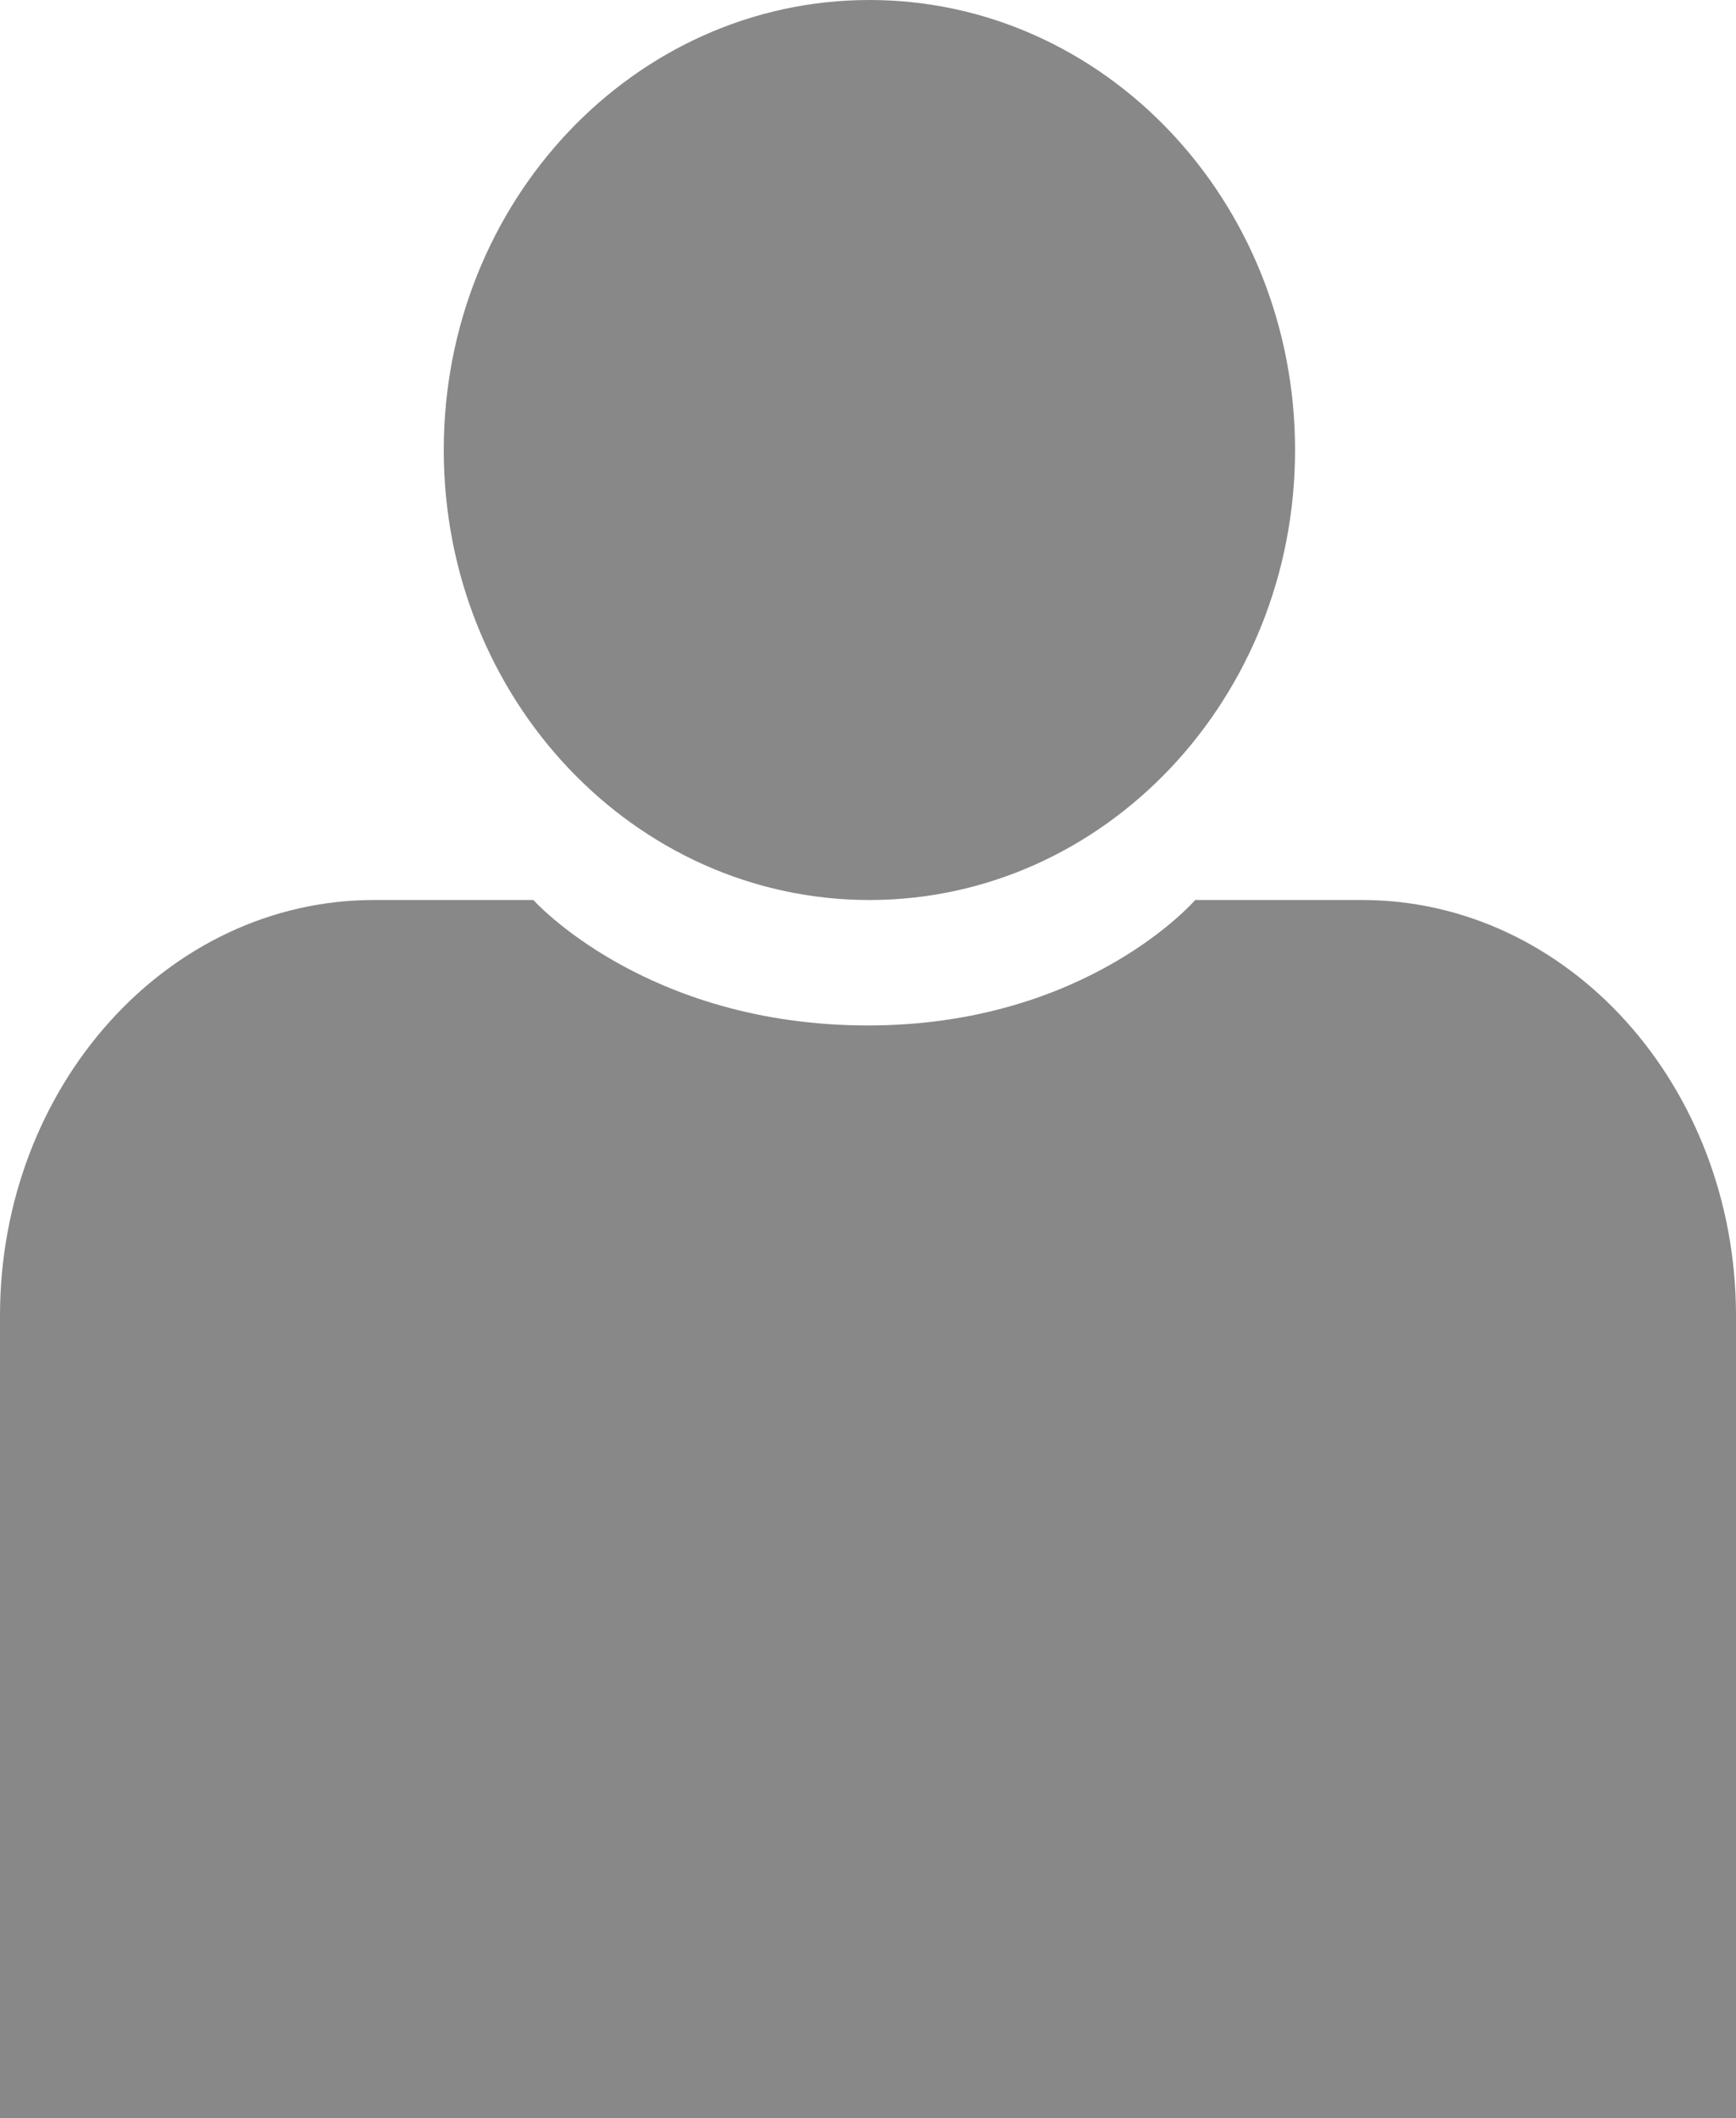
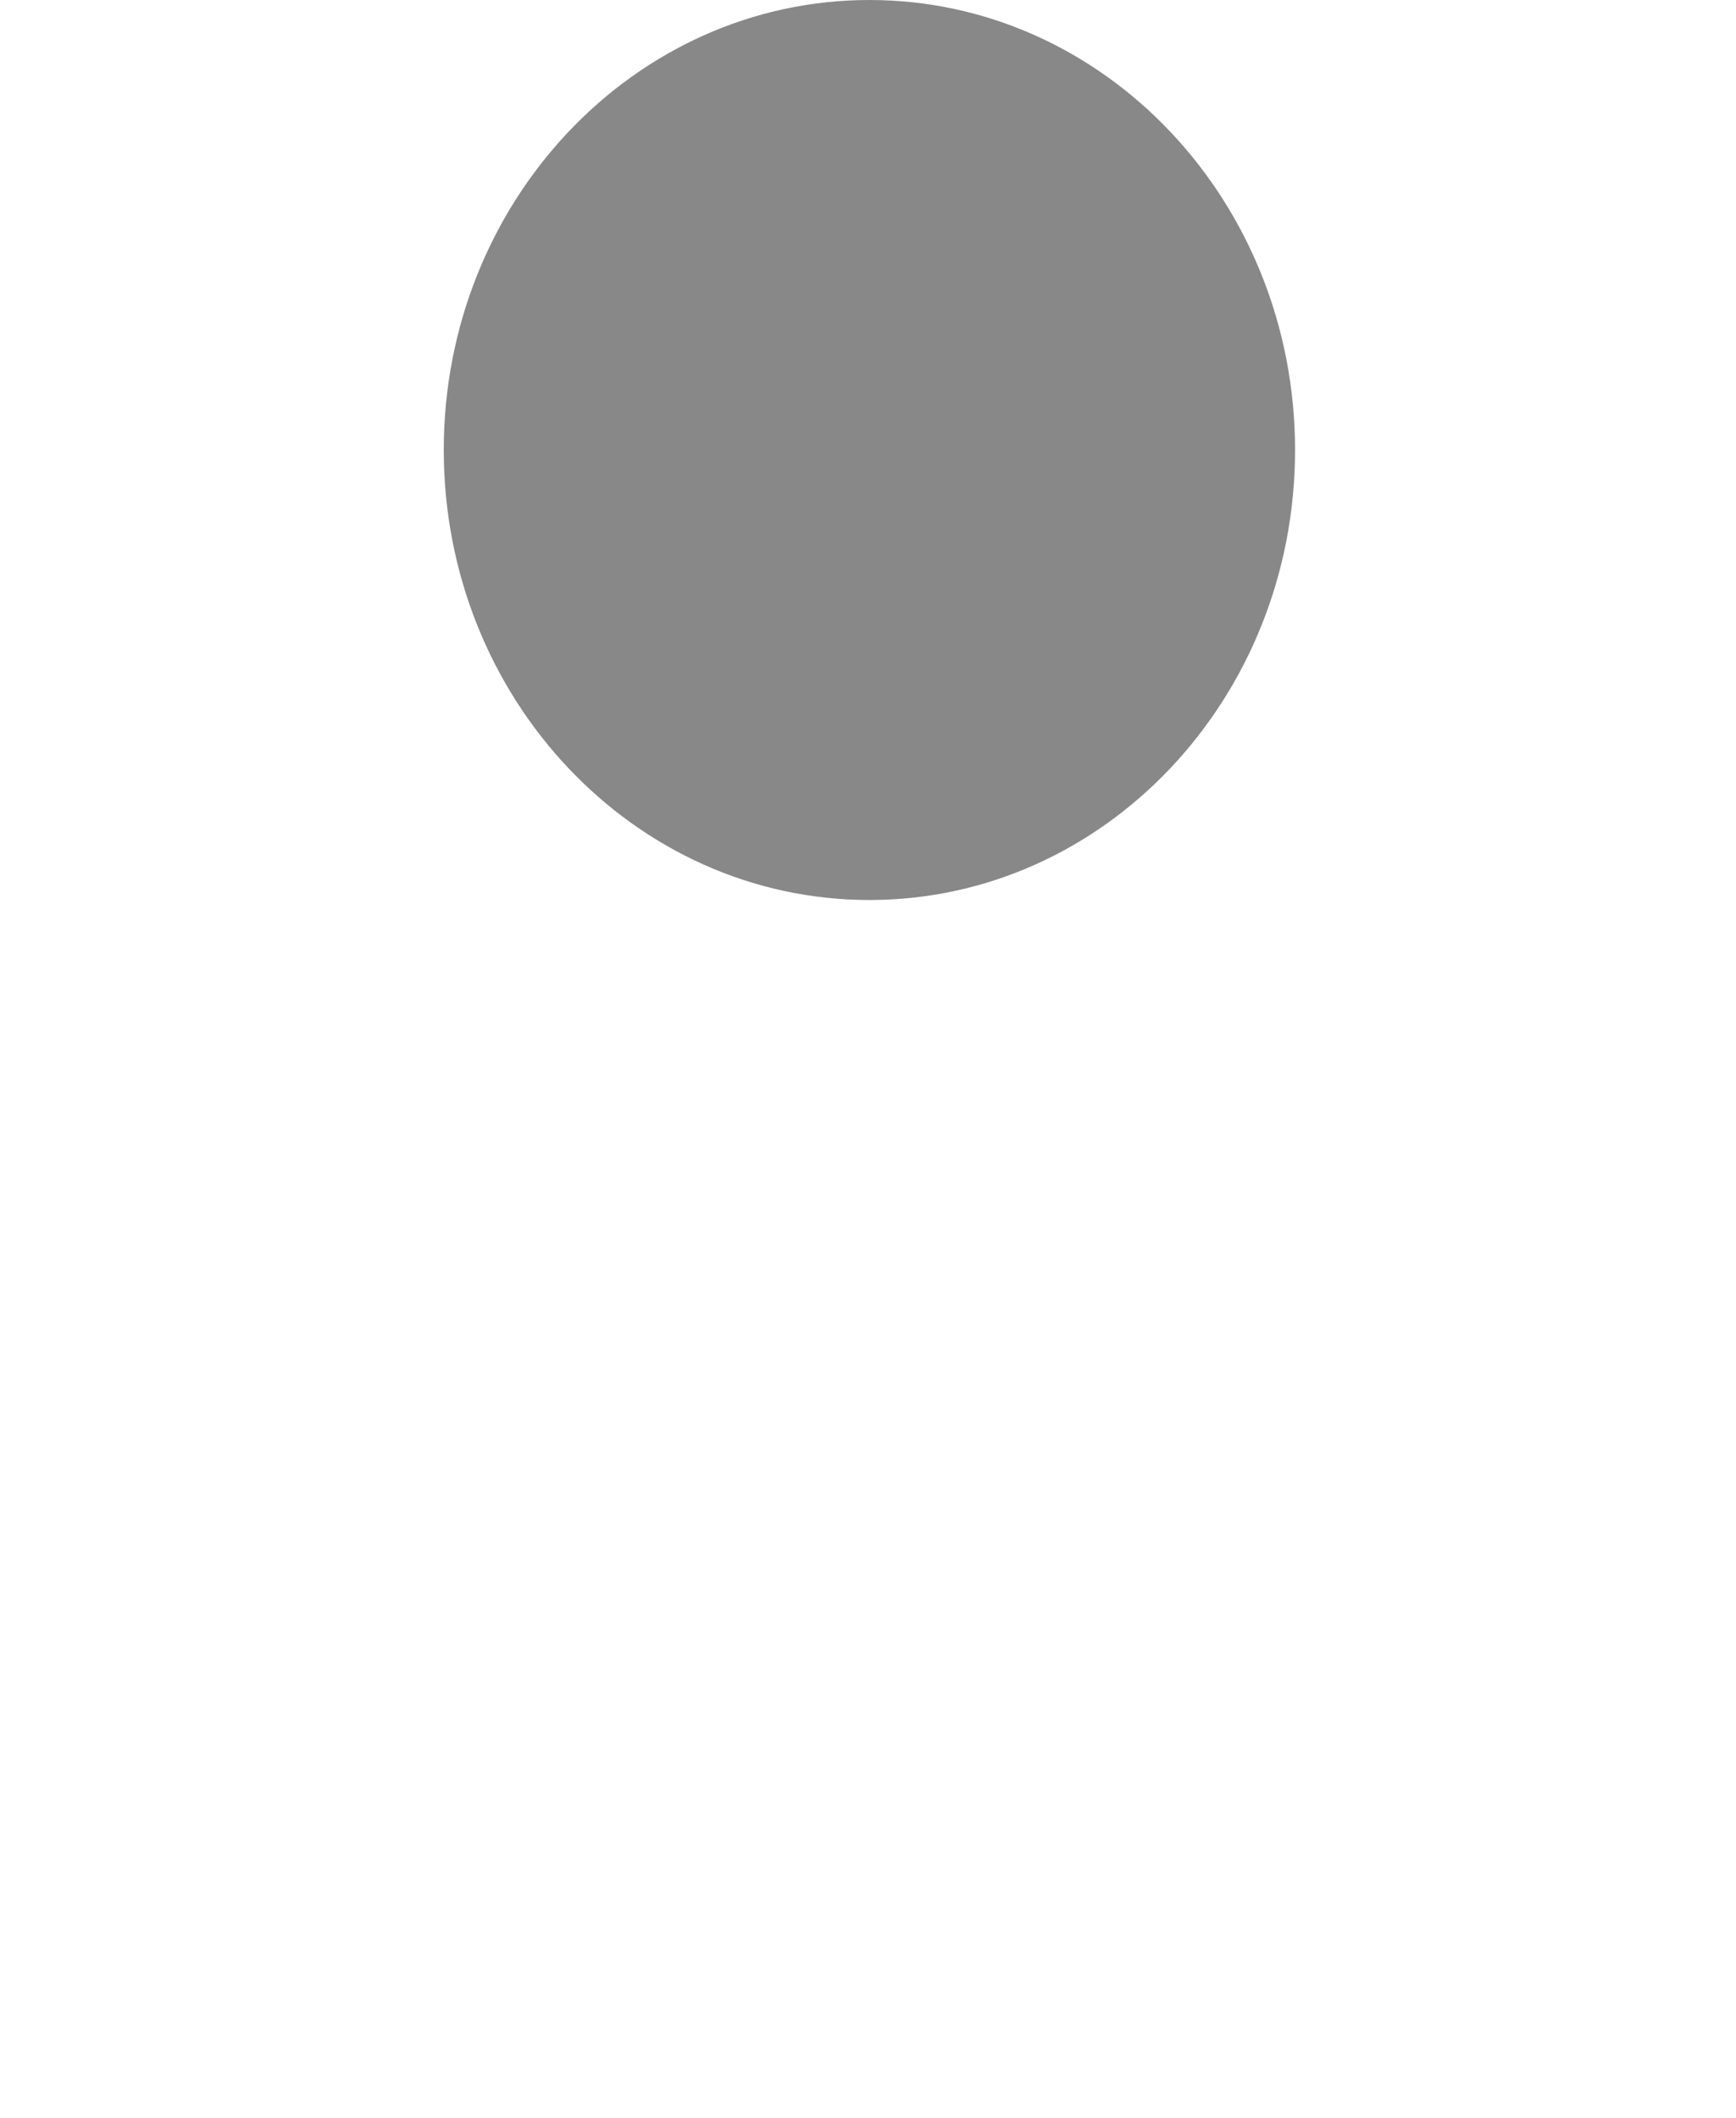
<svg xmlns="http://www.w3.org/2000/svg" height="66.202" viewBox="0 0 54.279 66.202" width="54.279">
  <clipPath id="a">
    <path d="m0 0h54.279v66.202h-54.279z" />
  </clipPath>
  <g clip-path="url(#a)" fill="#888">
-     <path d="m0 66.2v-25.07c0-7.18 5.235-13 11.693-13h4.984s3.5 3.921 10.463 3.921c6.852 0 10.23-3.921 10.23-3.921h5.216c6.458 0 11.693 5.82 11.693 13v25.07z" />
    <path d="m40.492 14.065c0 7.768-5.958 14.065-13.308 14.065s-13.309-6.3-13.309-14.065 5.959-14.065 13.309-14.065 13.308 6.3 13.308 14.065" />
  </g>
</svg>